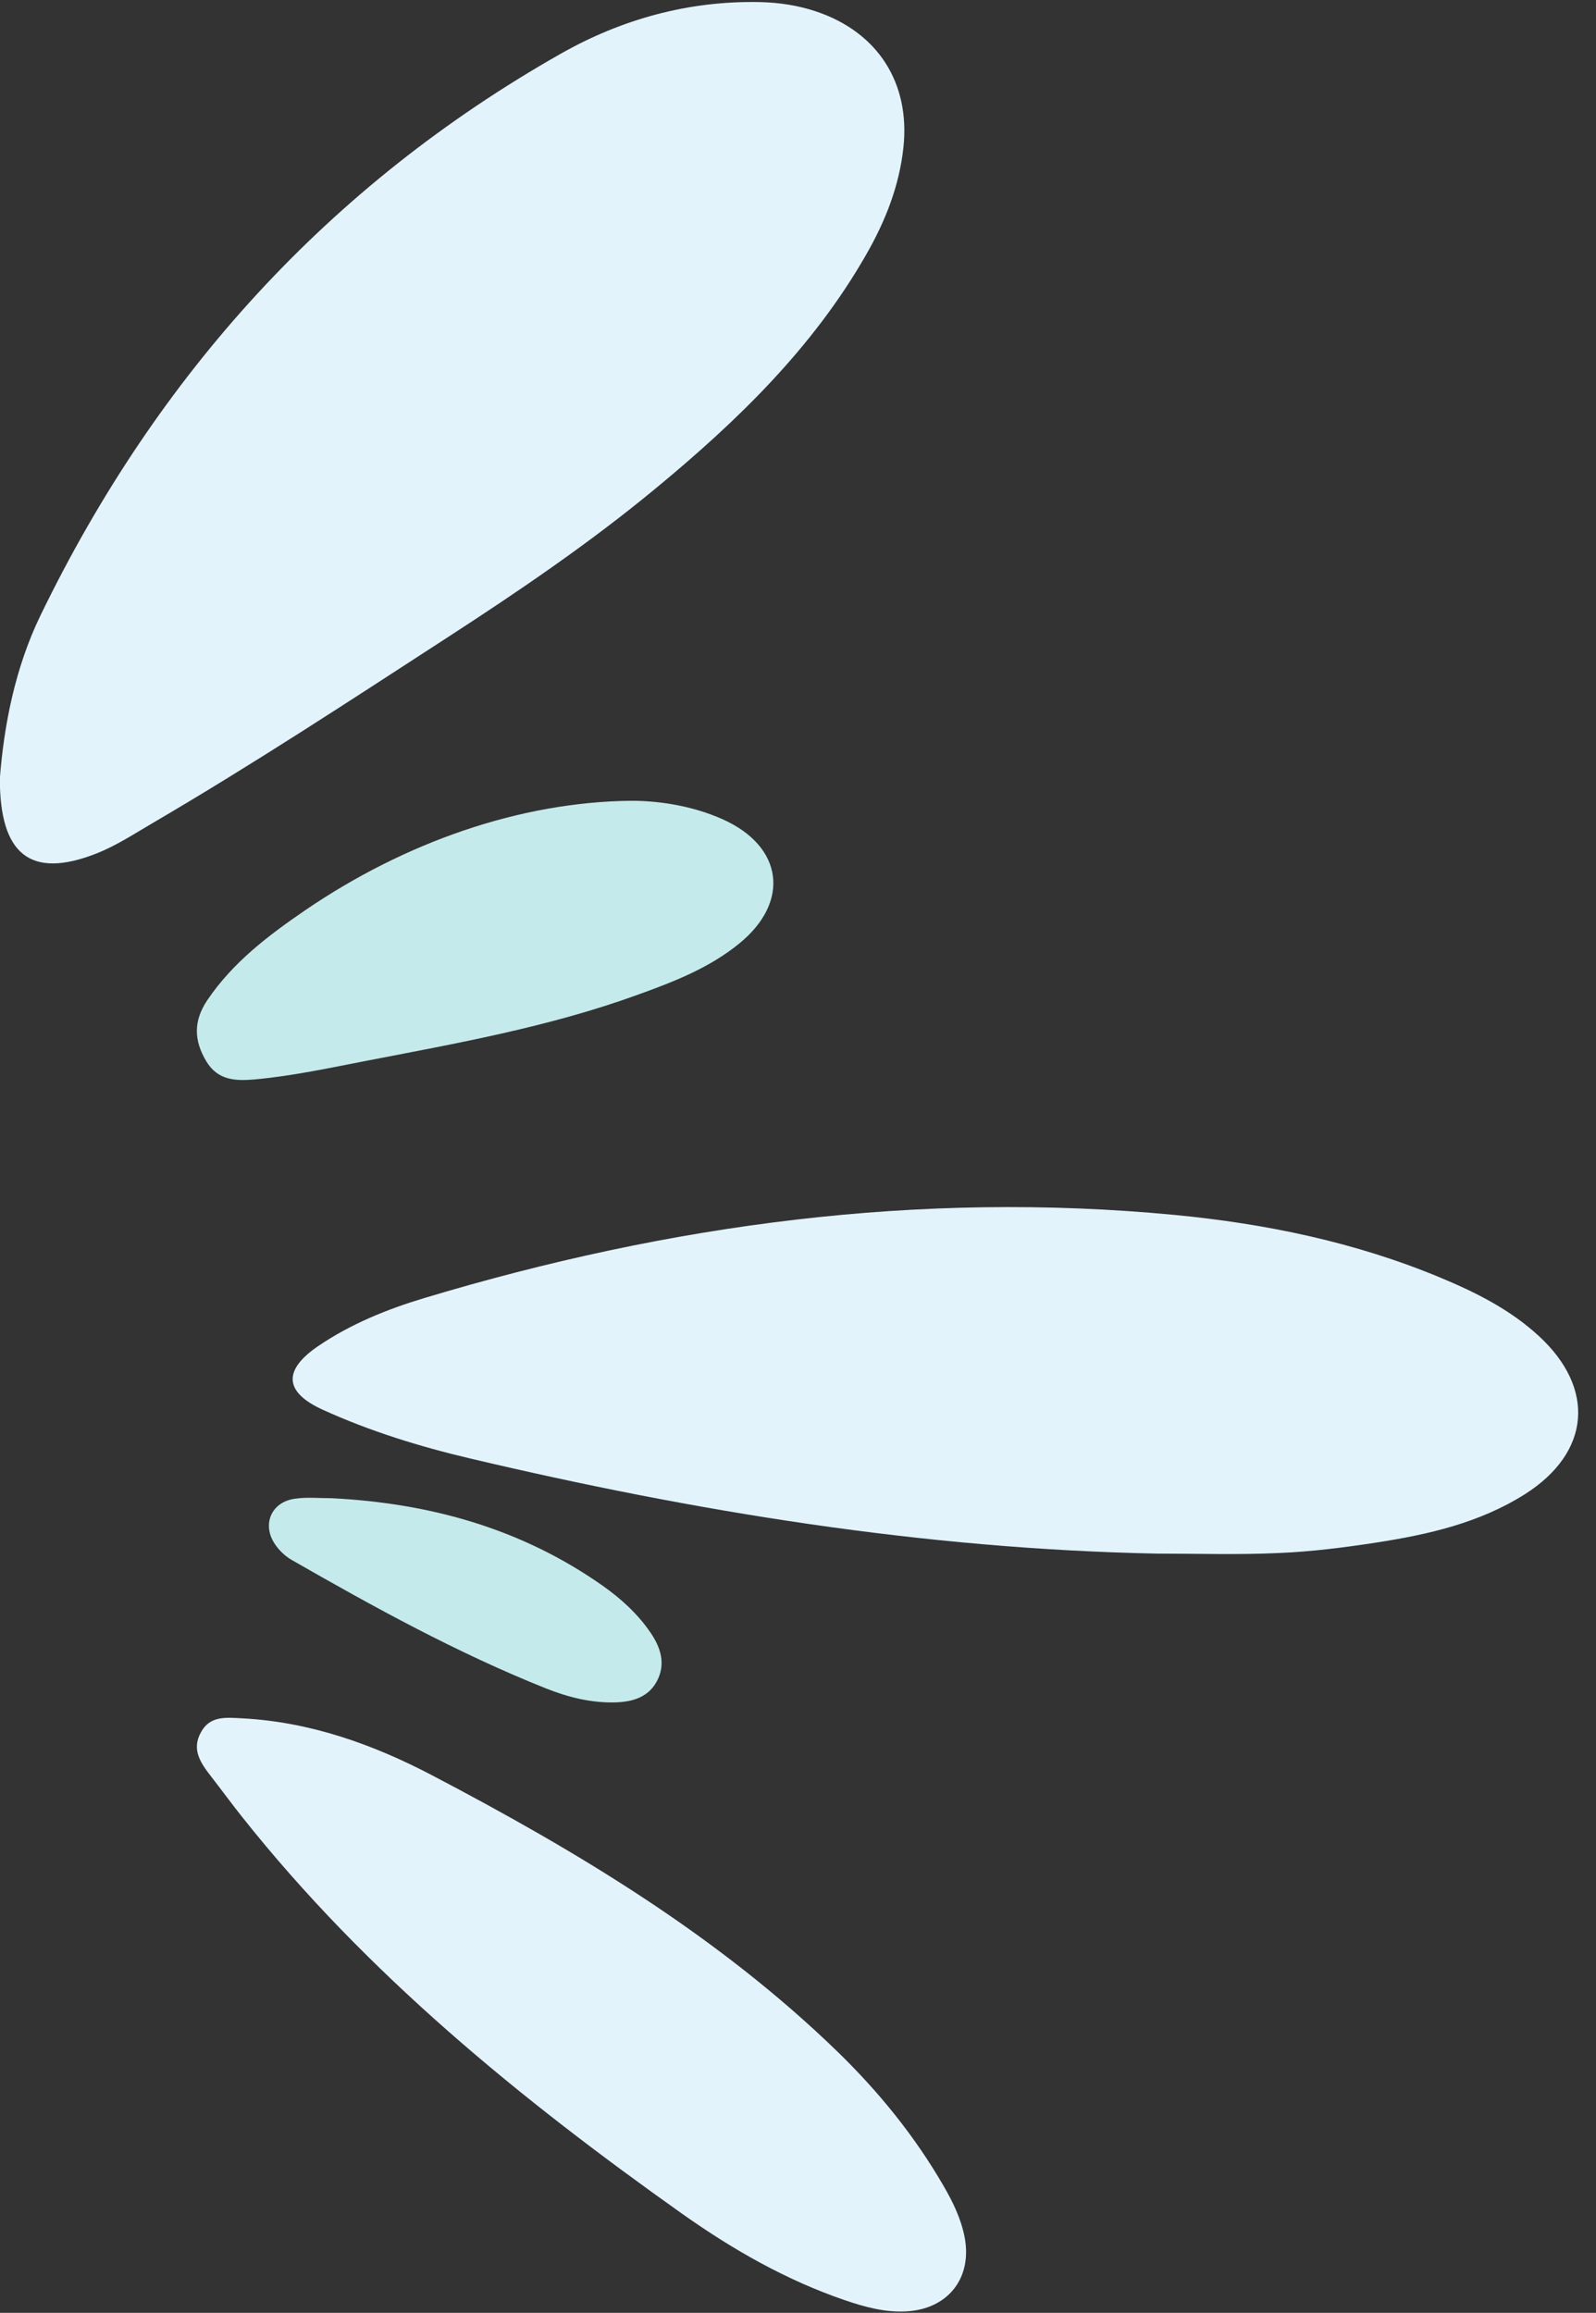
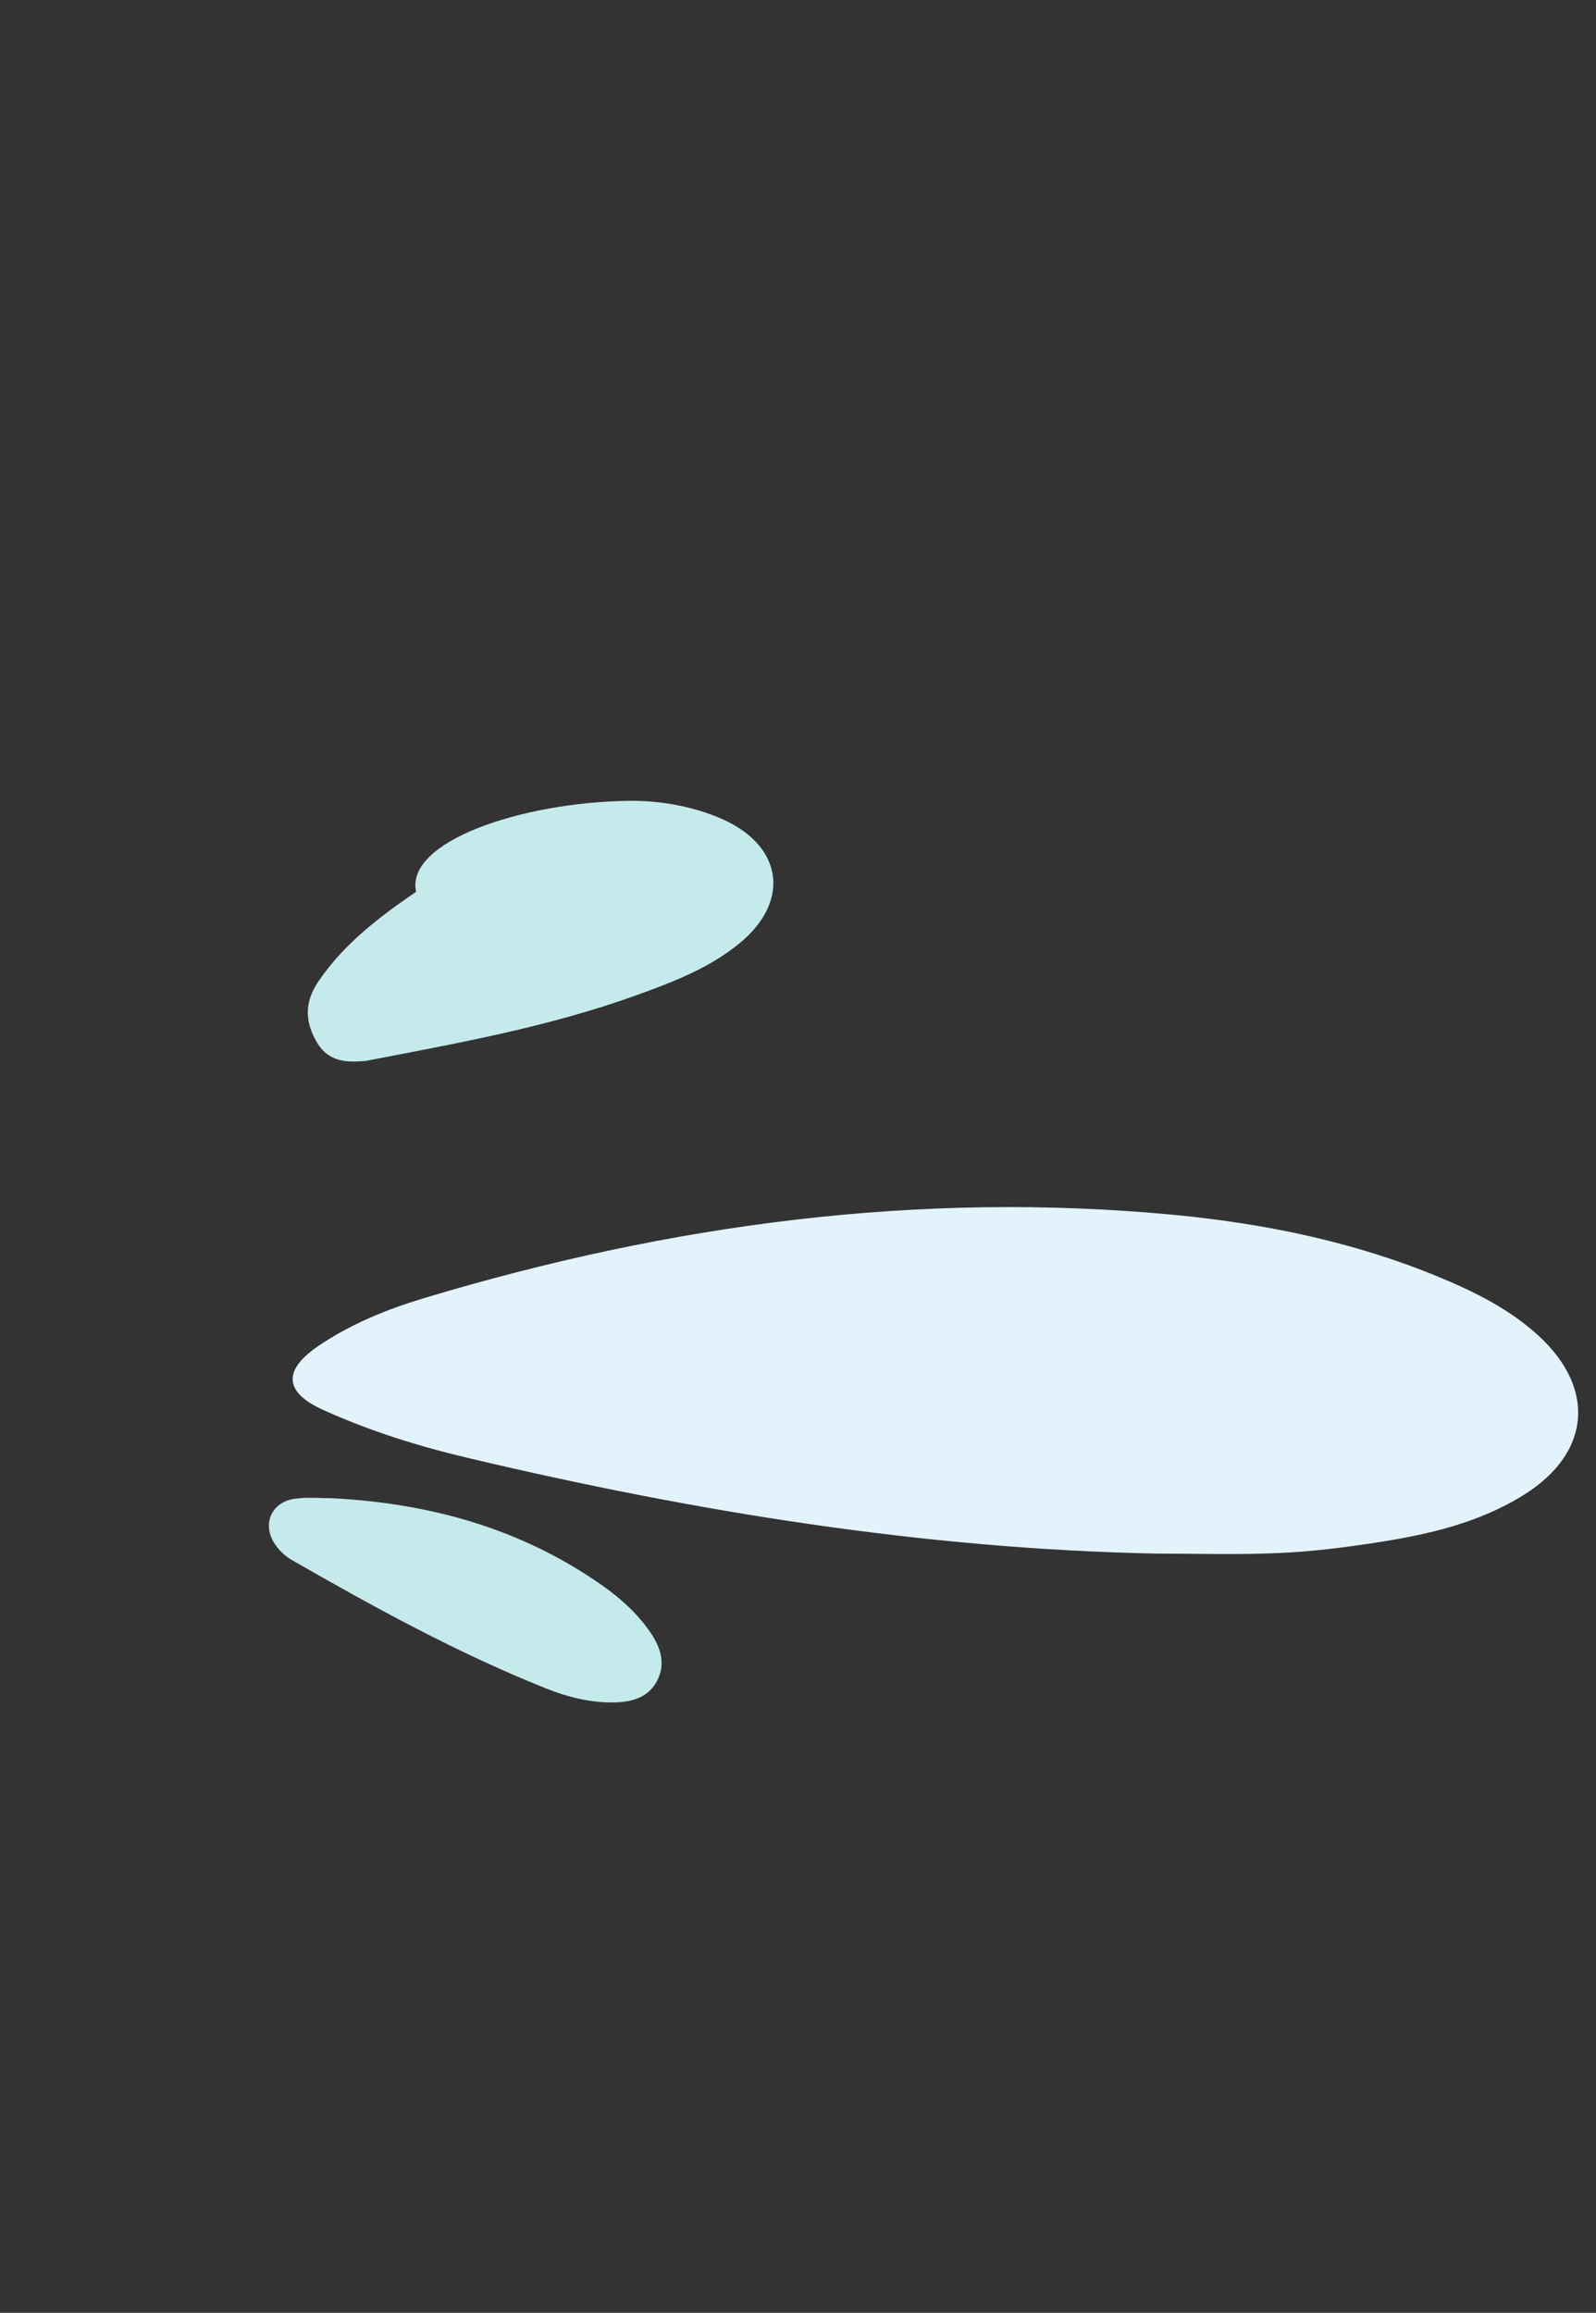
<svg xmlns="http://www.w3.org/2000/svg" fill="#000000" height="155.3" preserveAspectRatio="xMidYMid meet" version="1" viewBox="62.6 21.9 107.2 155.3" width="107.2" zoomAndPan="magnify">
  <rect x="62.6" y="21.9" width="107.2" height="155.3" fill="#333333" stroke="none" />
  <g>
    <g id="change1_1">
-       <path d="M62.59,74.17c0.27-3.51,1.01-7.42,2.75-10.99c7.81-16.08,19.31-28.82,34.92-37.67 c4.09-2.32,8.59-3.57,13.38-3.47c1.29,0.03,2.56,0.22,3.78,0.63c4.14,1.39,6.33,4.8,5.86,9.14c-0.28,2.6-1.23,4.98-2.52,7.22 c-3.58,6.25-8.66,11.16-14.15,15.69c-4.44,3.67-9.2,6.9-14.03,10.03c-6.49,4.21-12.97,8.46-19.65,12.37 c-1.27,0.74-2.5,1.56-3.88,2.1C64.63,80.95,62.58,79.26,62.59,74.17z" fill="#e2f3fc" />
-     </g>
+       </g>
    <g id="change1_2">
      <path d="M140.25,126.22c-15.61-0.32-30.93-2.81-46.08-6.39c-3.36-0.79-6.7-1.82-9.87-3.26 c-2.61-1.18-2.72-2.66-0.32-4.29c2.18-1.48,4.62-2.47,7.12-3.22c16.46-4.95,33.23-7.22,50.41-5.58c6.13,0.59,12.13,1.83,17.84,4.21 c2.38,0.99,4.67,2.14,6.59,3.9c3.86,3.54,3.5,7.85-0.93,10.65c-3.04,1.92-6.48,2.7-9.97,3.24c-2.16,0.33-4.34,0.61-6.52,0.7 C145.77,126.31,143.01,126.22,140.25,126.22z" fill="#e2f3fc" />
    </g>
    <g id="change1_3">
-       <path d="M78.86,137.28c4.56,0.24,8.78,1.74,12.75,3.82c9.79,5.13,19.24,10.8,27.24,18.56 c2.77,2.69,5.2,5.68,7.14,9.04c0.62,1.07,1.16,2.18,1.4,3.41c0.53,2.73-1.09,4.82-3.87,4.99c-1.45,0.09-2.83-0.29-4.18-0.75 c-3.95-1.35-7.54-3.41-10.92-5.8c-10.89-7.72-21.19-16.11-29.55-26.64c-0.71-0.89-1.38-1.81-2.08-2.71 c-0.69-0.89-1.35-1.8-0.7-2.97C76.7,137.08,77.81,137.23,78.86,137.28z" fill="#e2f3fc" />
-     </g>
+       </g>
    <g id="change2_1">
-       <path d="M104.94,75.67c1.58-0.01,3.98,0.24,6.24,1.26c4.02,1.82,4.51,5.52,1.08,8.32 c-2.02,1.65-4.42,2.58-6.84,3.45c-5.92,2.15-12.1,3.25-18.26,4.44c-2.47,0.48-4.94,1.01-7.45,1.24c-1.27,0.11-2.47,0.08-3.25-1.21 c-0.84-1.4-0.88-2.71,0.07-4.12c1.72-2.54,4.1-4.34,6.57-6.03C89.8,78.45,97.51,75.76,104.94,75.67z" fill="#c5eaeb" />
+       <path d="M104.94,75.67c1.58-0.01,3.98,0.24,6.24,1.26c4.02,1.82,4.51,5.52,1.08,8.32 c-2.02,1.65-4.42,2.58-6.84,3.45c-5.92,2.15-12.1,3.25-18.26,4.44c-1.27,0.11-2.47,0.08-3.25-1.21 c-0.84-1.4-0.88-2.71,0.07-4.12c1.72-2.54,4.1-4.34,6.57-6.03C89.8,78.45,97.51,75.76,104.94,75.67z" fill="#c5eaeb" />
    </g>
    <g id="change2_2">
      <path d="M84.86,122.5c6.6,0.33,12.75,2.03,18.21,5.87c1.25,0.88,2.38,1.91,3.24,3.18c0.67,0.99,1.02,2.08,0.42,3.22 c-0.57,1.09-1.62,1.4-2.77,1.44c-1.65,0.05-3.22-0.35-4.72-0.95c-5.93-2.37-11.51-5.44-17.04-8.61c-0.44-0.25-0.85-0.64-1.13-1.06 c-0.91-1.34-0.23-2.87,1.38-3.06C83.23,122.42,84.05,122.5,84.86,122.5z" fill="#c5eaeb" />
    </g>
  </g>
</svg>